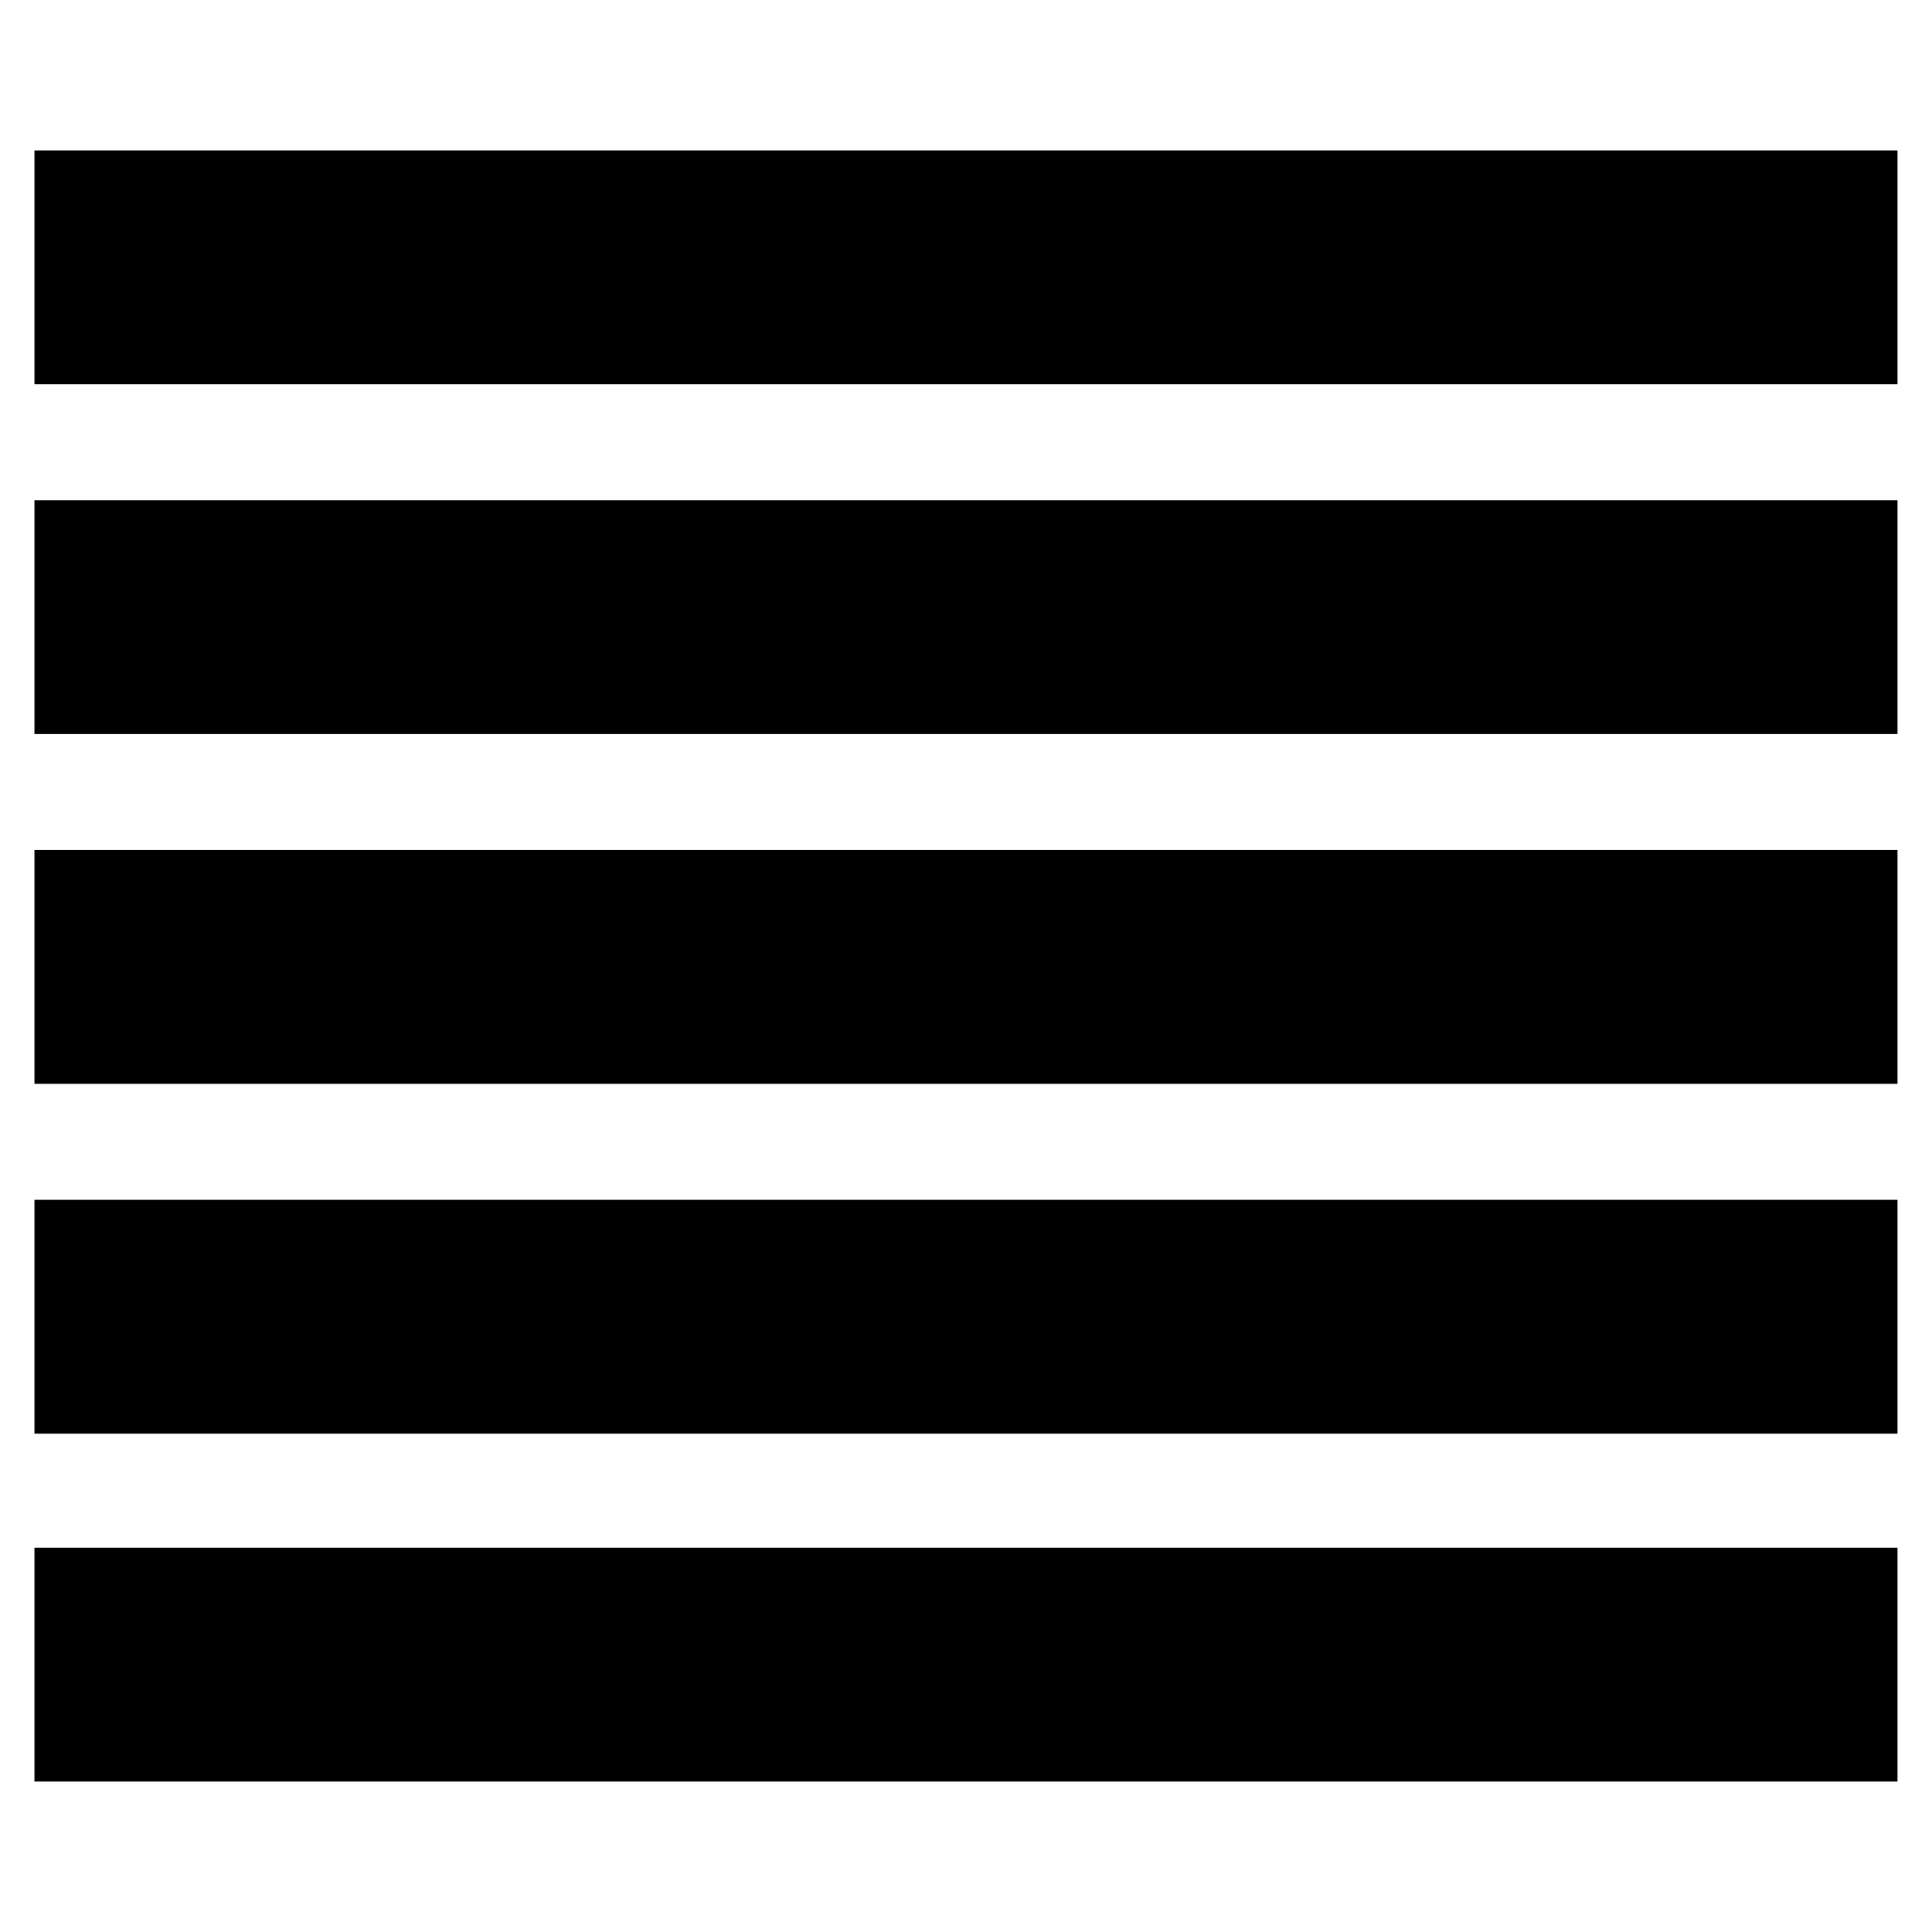
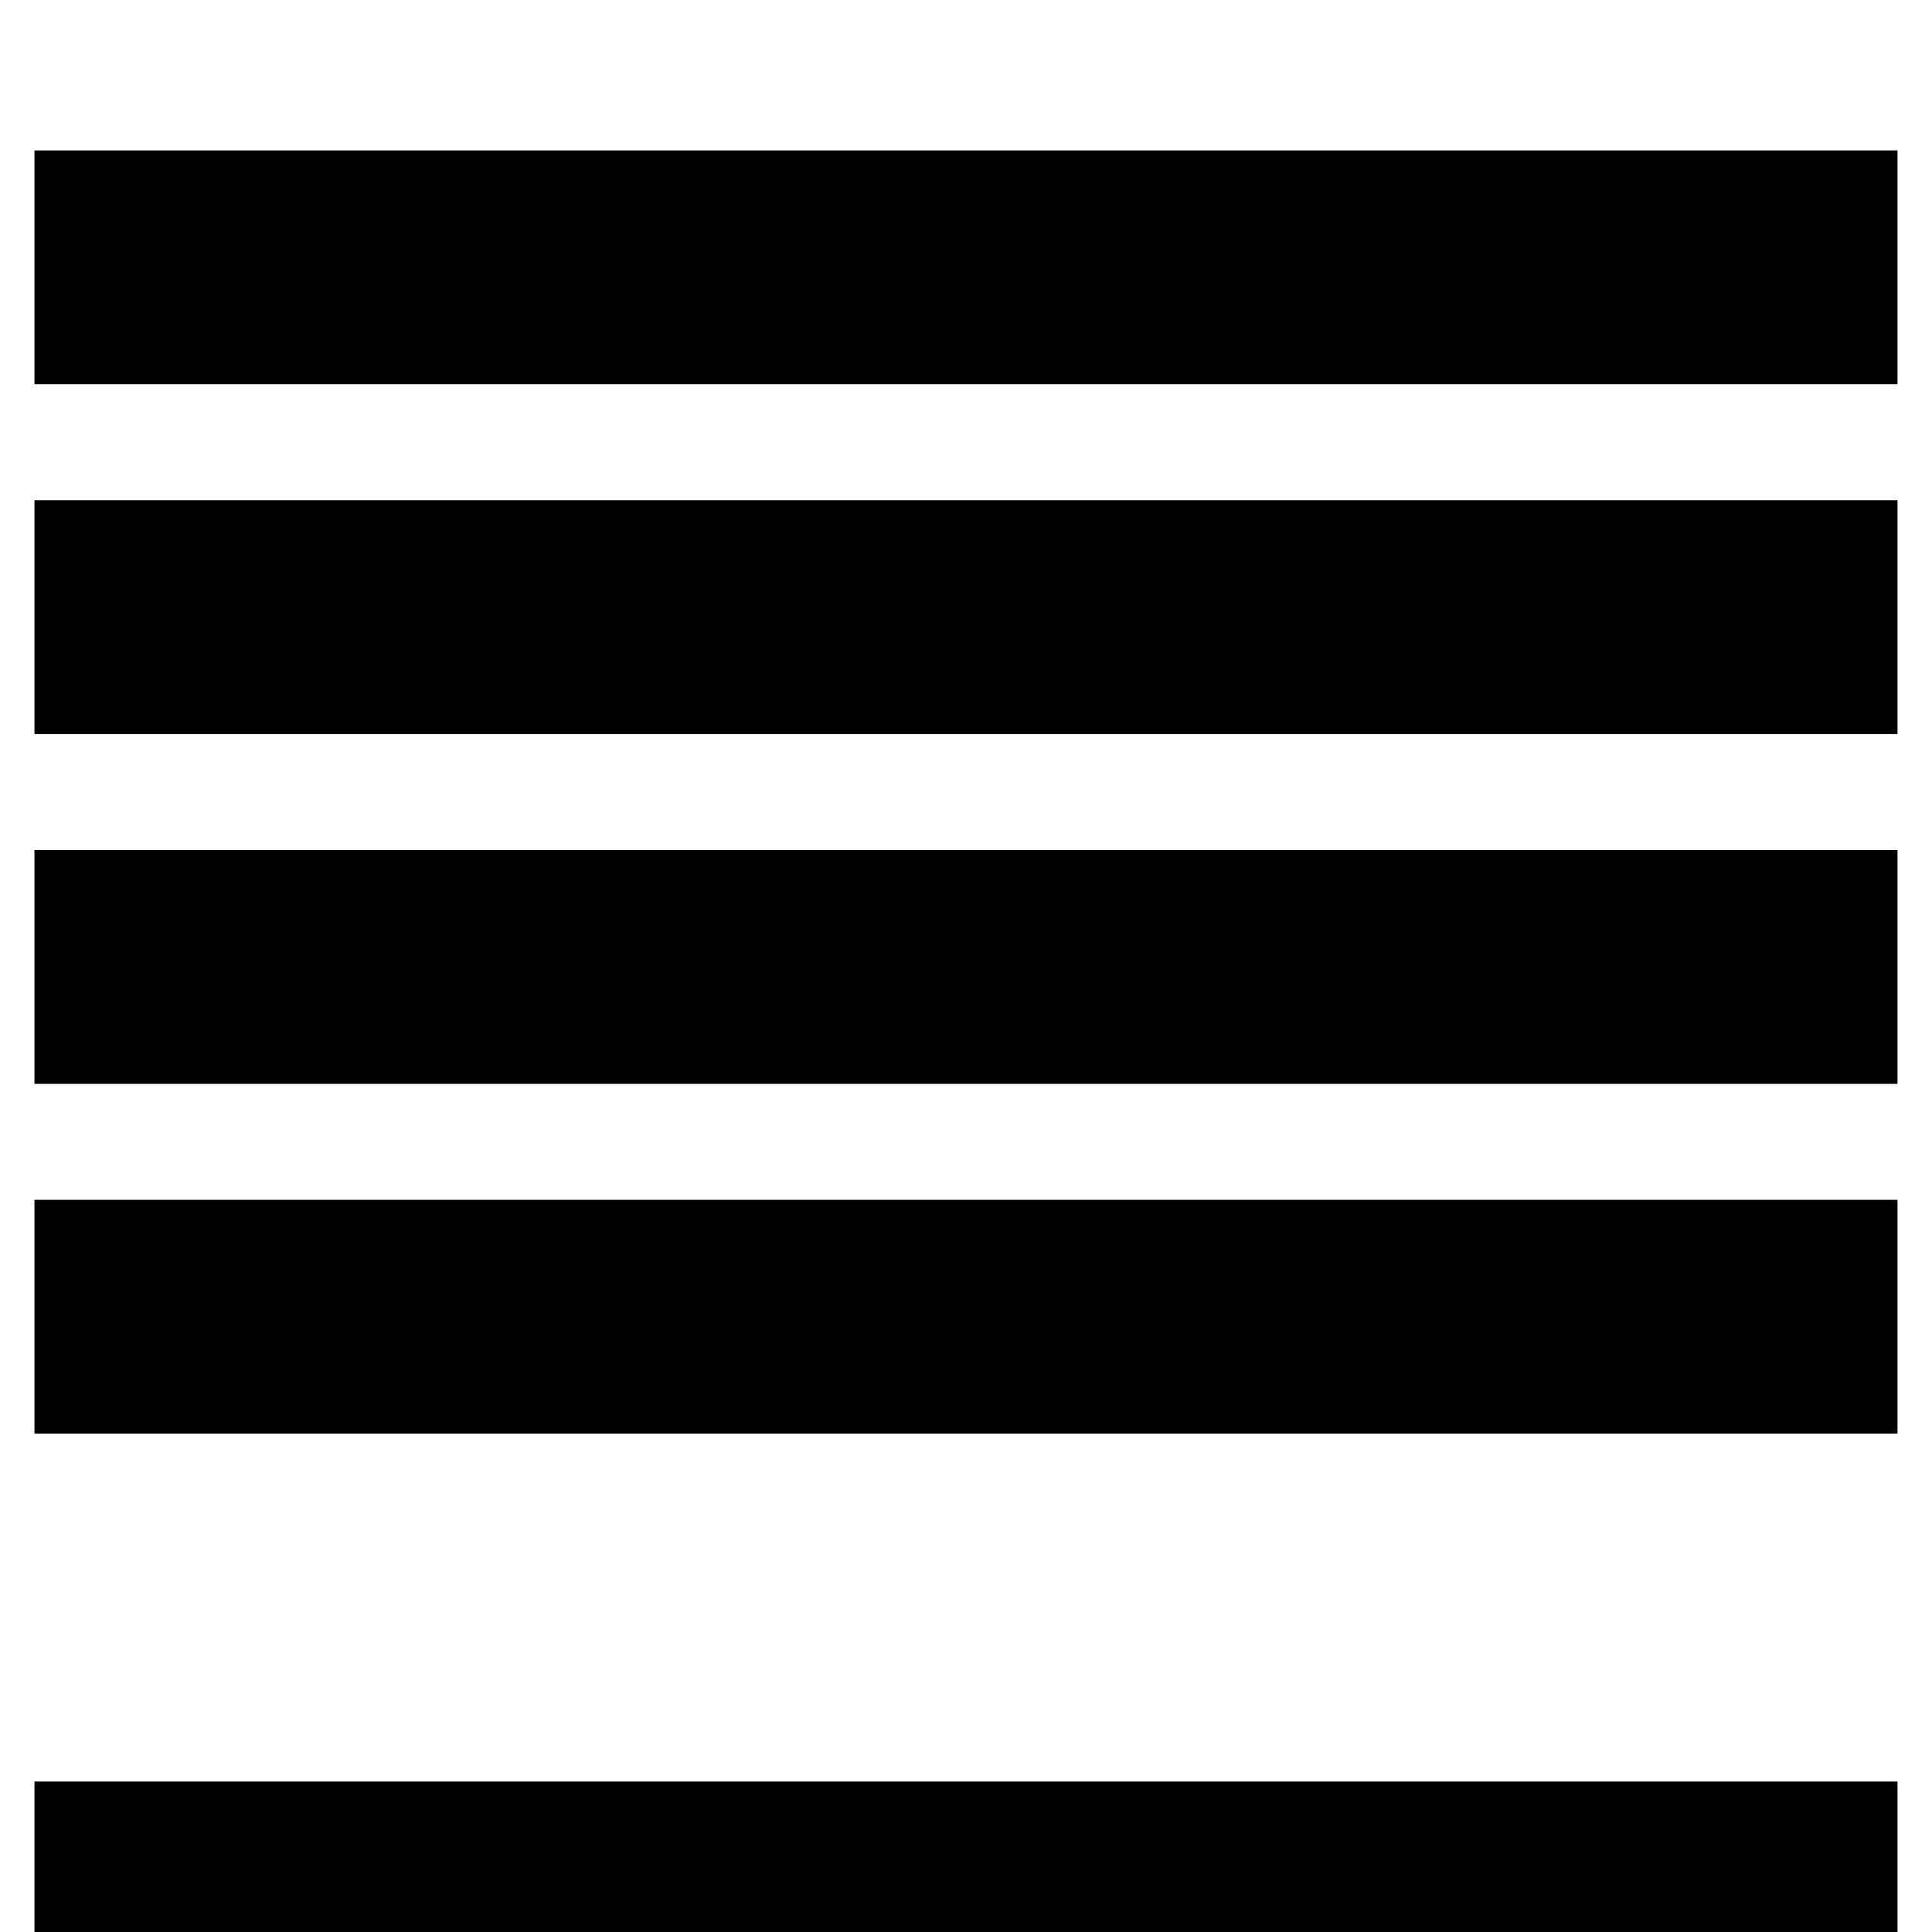
<svg xmlns="http://www.w3.org/2000/svg" fill="#000000" width="800px" height="800px" version="1.1" viewBox="144 144 512 512">
-   <path d="m153.13 183.86h493.73v61.969h-493.73zm0 92.703h493.73v61.969h-493.73zm0 92.699h493.73v61.969h-493.73zm0 92.703h493.73v61.969h-493.73zm0 92.195h493.73v61.969h-493.73z" />
+   <path d="m153.13 183.86h493.73v61.969h-493.73zm0 92.703h493.73v61.969h-493.73zm0 92.699h493.73v61.969h-493.73zm0 92.703h493.73v61.969h-493.73m0 92.195h493.73v61.969h-493.73z" />
</svg>